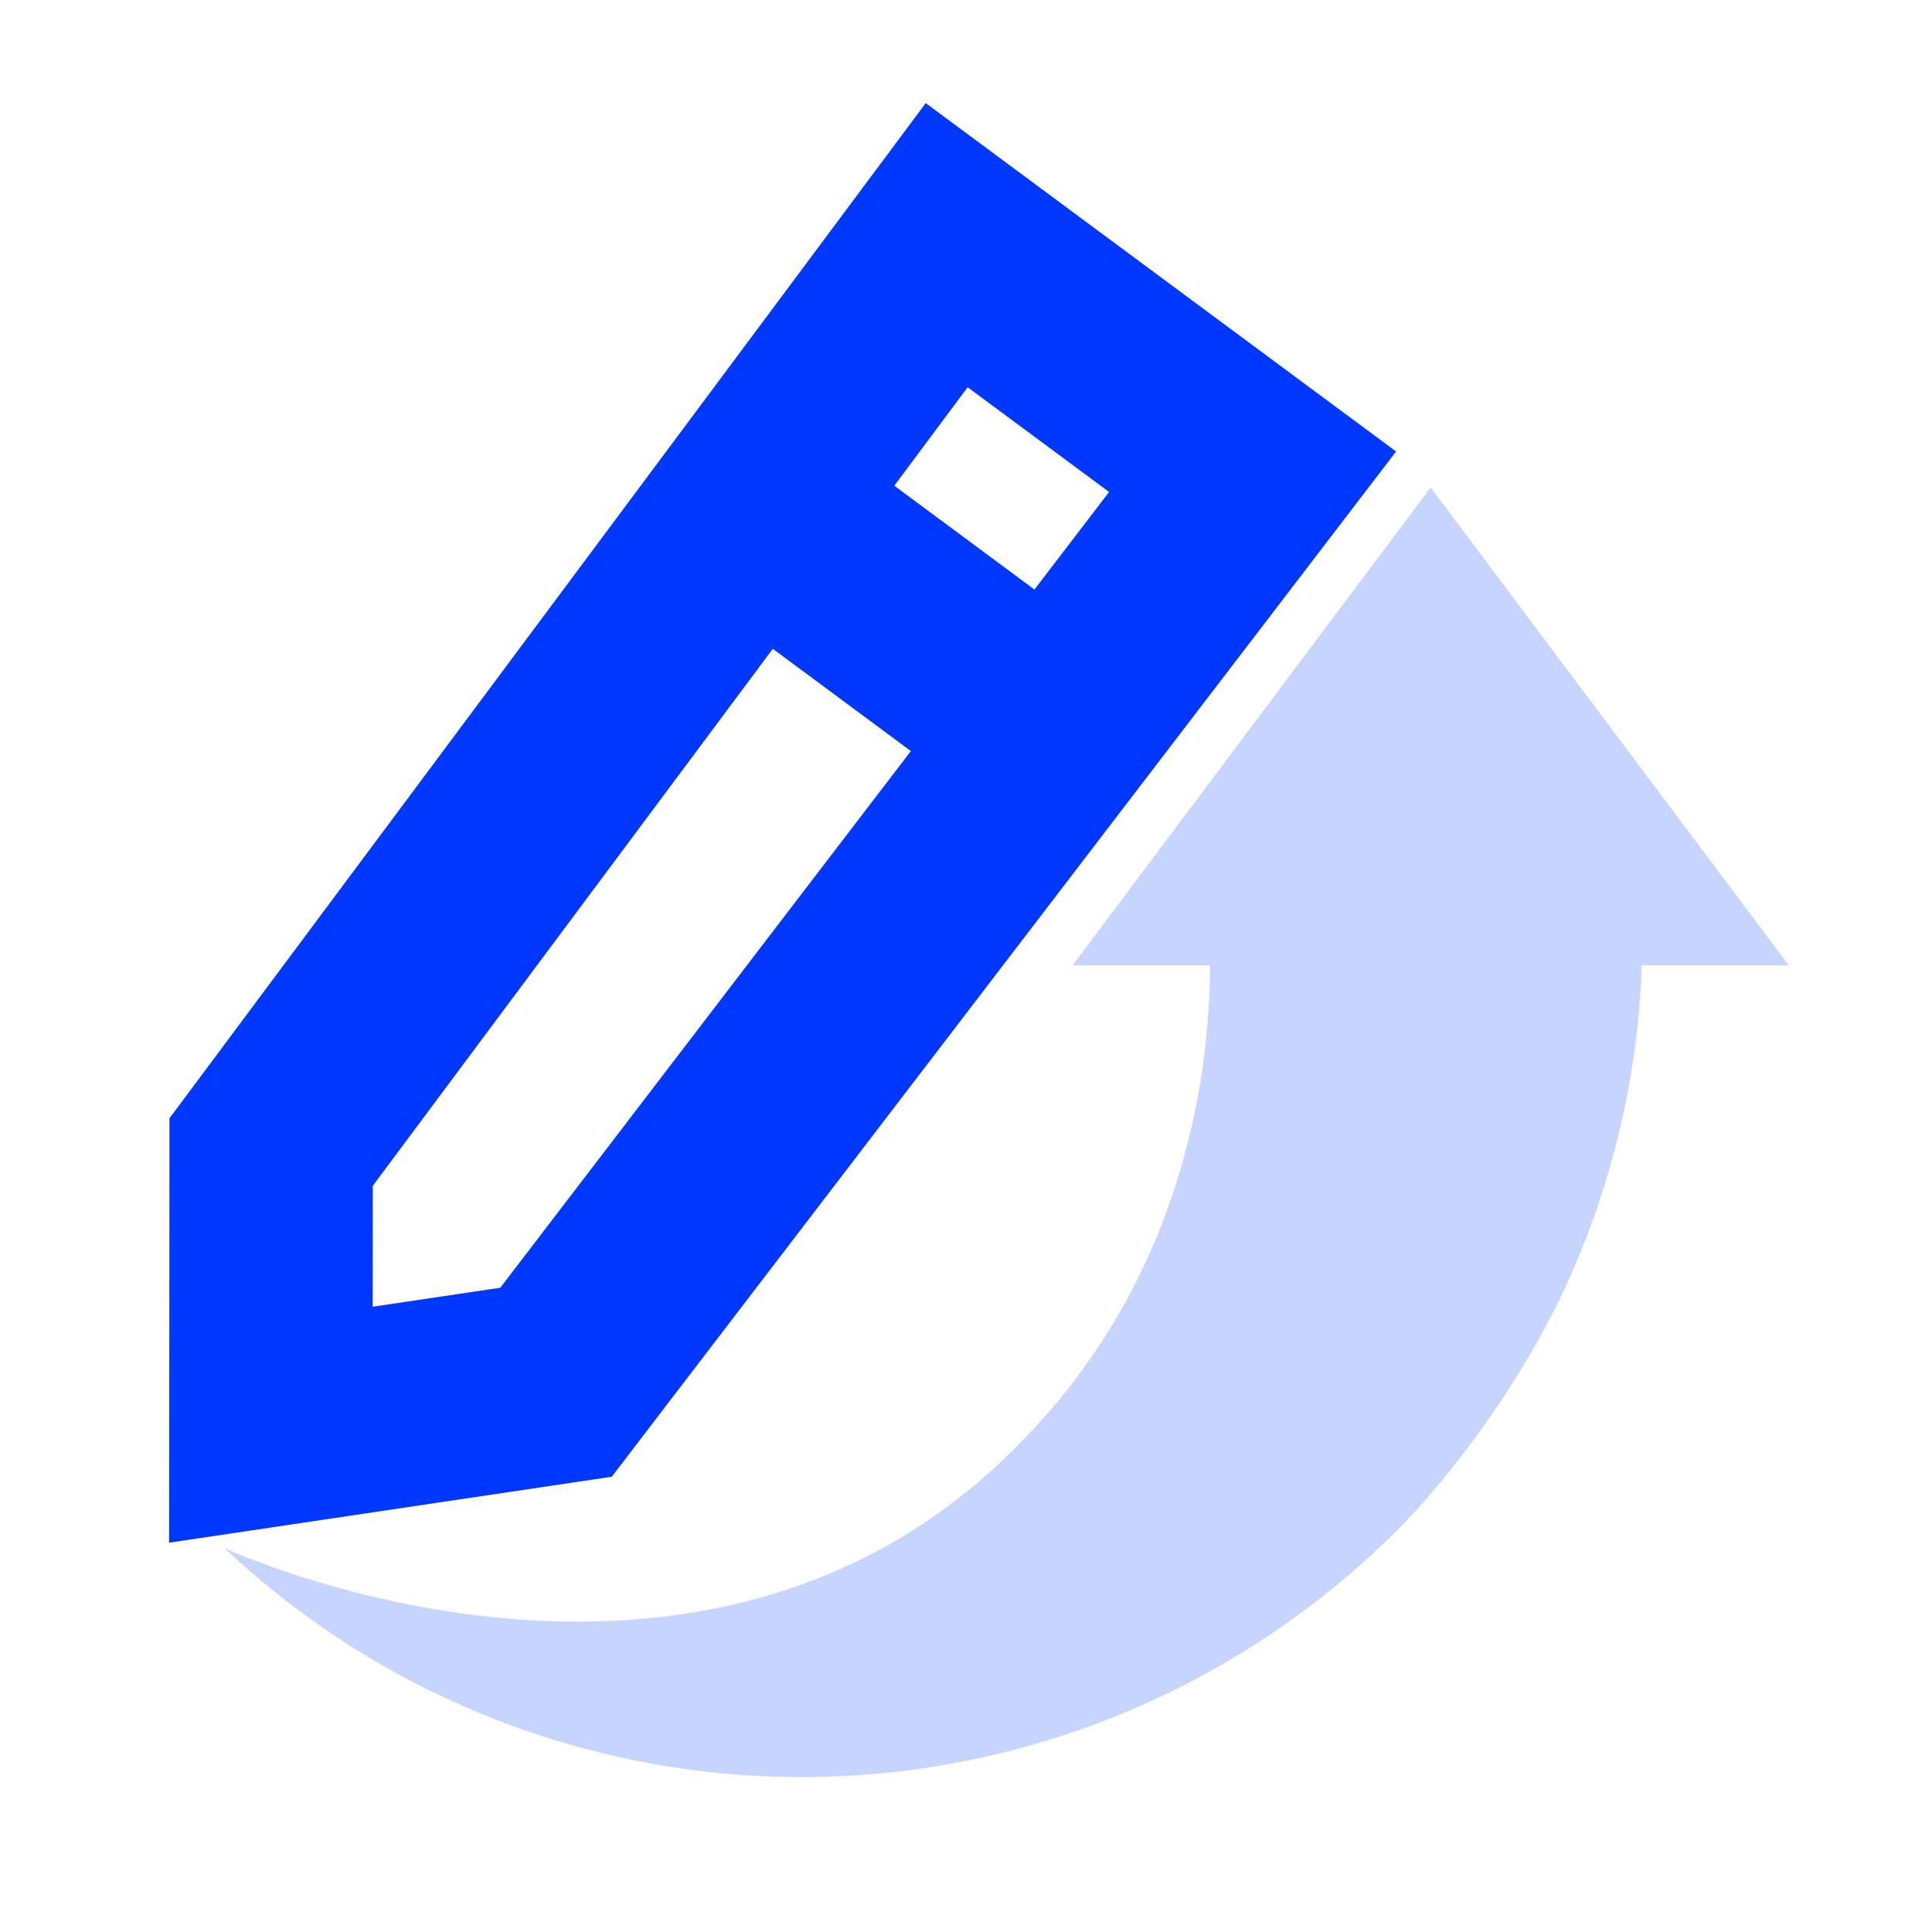
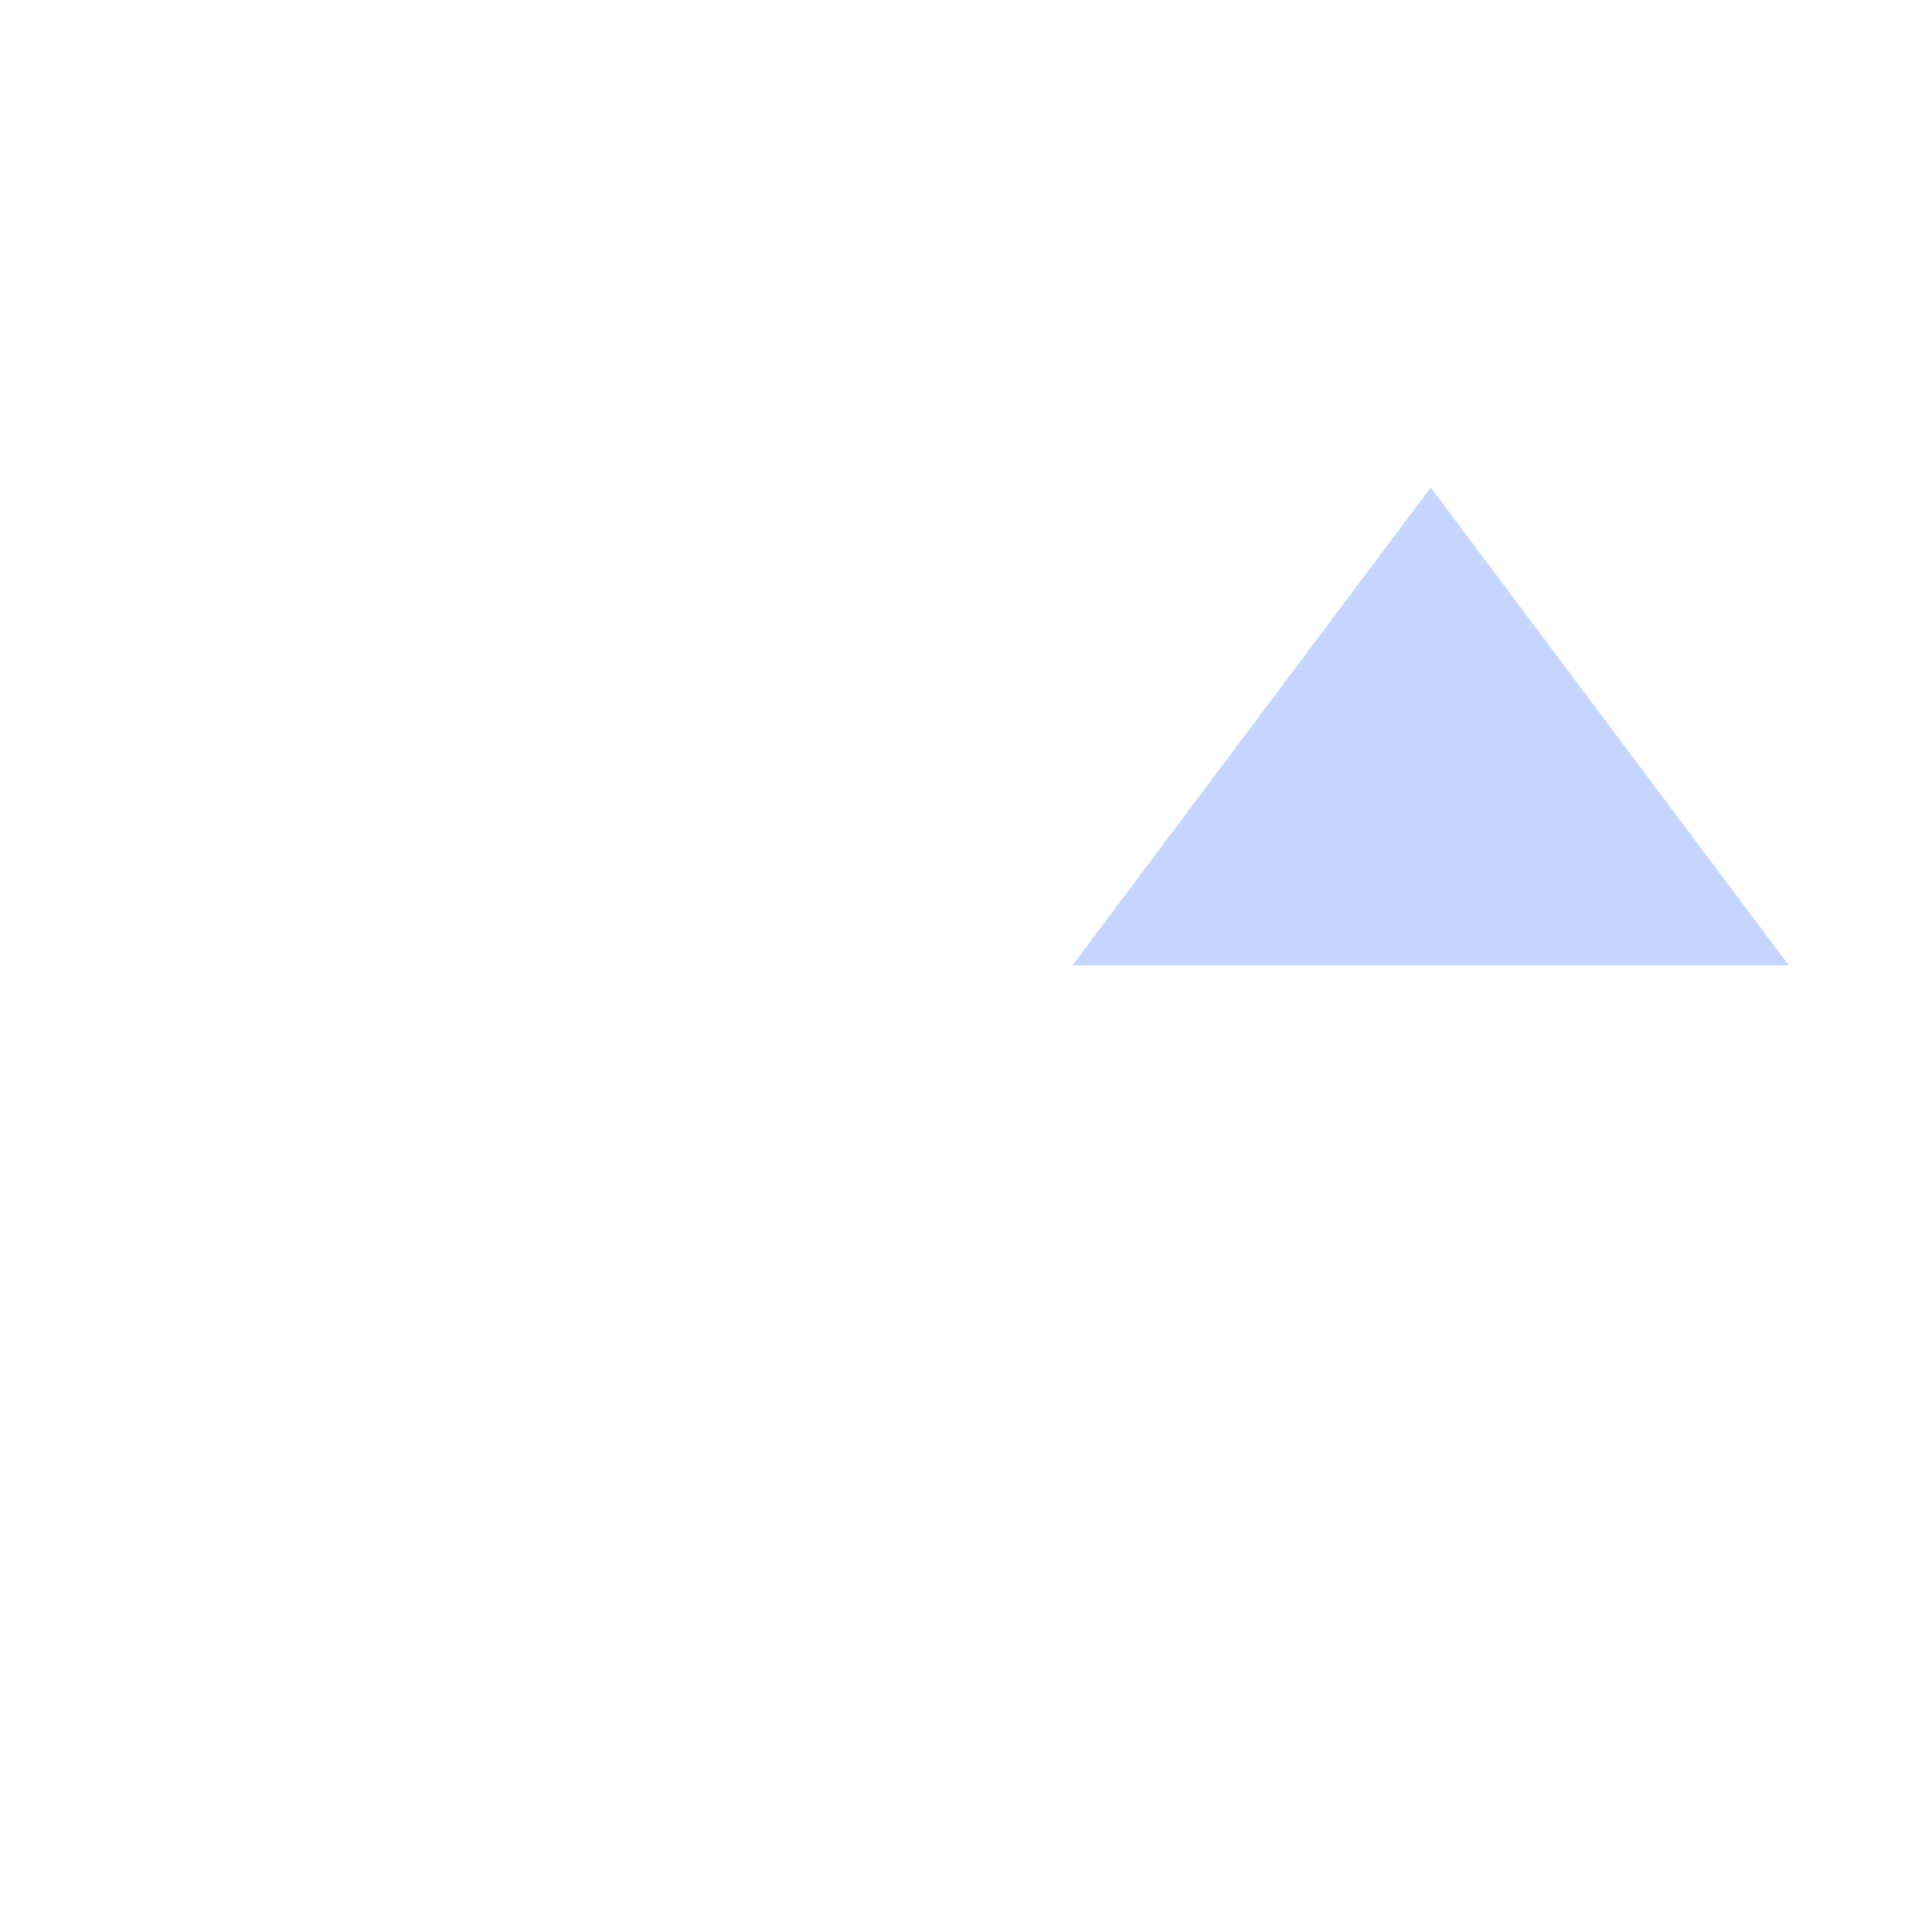
<svg xmlns="http://www.w3.org/2000/svg" width="190" height="190" viewBox="0 0 190 190" fill="none">
  <g clip-path="url(#clip0_2301_917)">
-     <path d="M93.102 24.111L123.184 46.393L54.682 135.934L26.642 140.111L26.664 113.298L93.102 24.111Z" stroke="#0038FF" stroke-width="20" stroke-miterlimit="10" />
-     <path d="M104.922 72.784L73 49.139" stroke="#0038FF" stroke-width="20" />
-     <path d="M22.069 152.242C38.047 167.295 59.351 175.384 81.293 174.73C103.235 174.076 124.019 164.732 139.072 148.754C144.669 142.569 149.412 135.661 153.174 128.216C159.056 116.138 161.905 102.809 161.475 89.383L118.874 90.653C119.162 95.298 120.54 121.381 100.43 141.799C69.113 174.111 22.069 152.242 22.069 152.242Z" fill="#C5D5FF" />
    <path d="M140.698 47.942L105.48 94.935H175.916L140.698 47.942Z" fill="#C5D5FF" />
  </g>
  <defs>
    <clipPath id="clip0_2301_917">
      <rect width="190" height="190" fill="white" />
    </clipPath>
  </defs>
</svg>